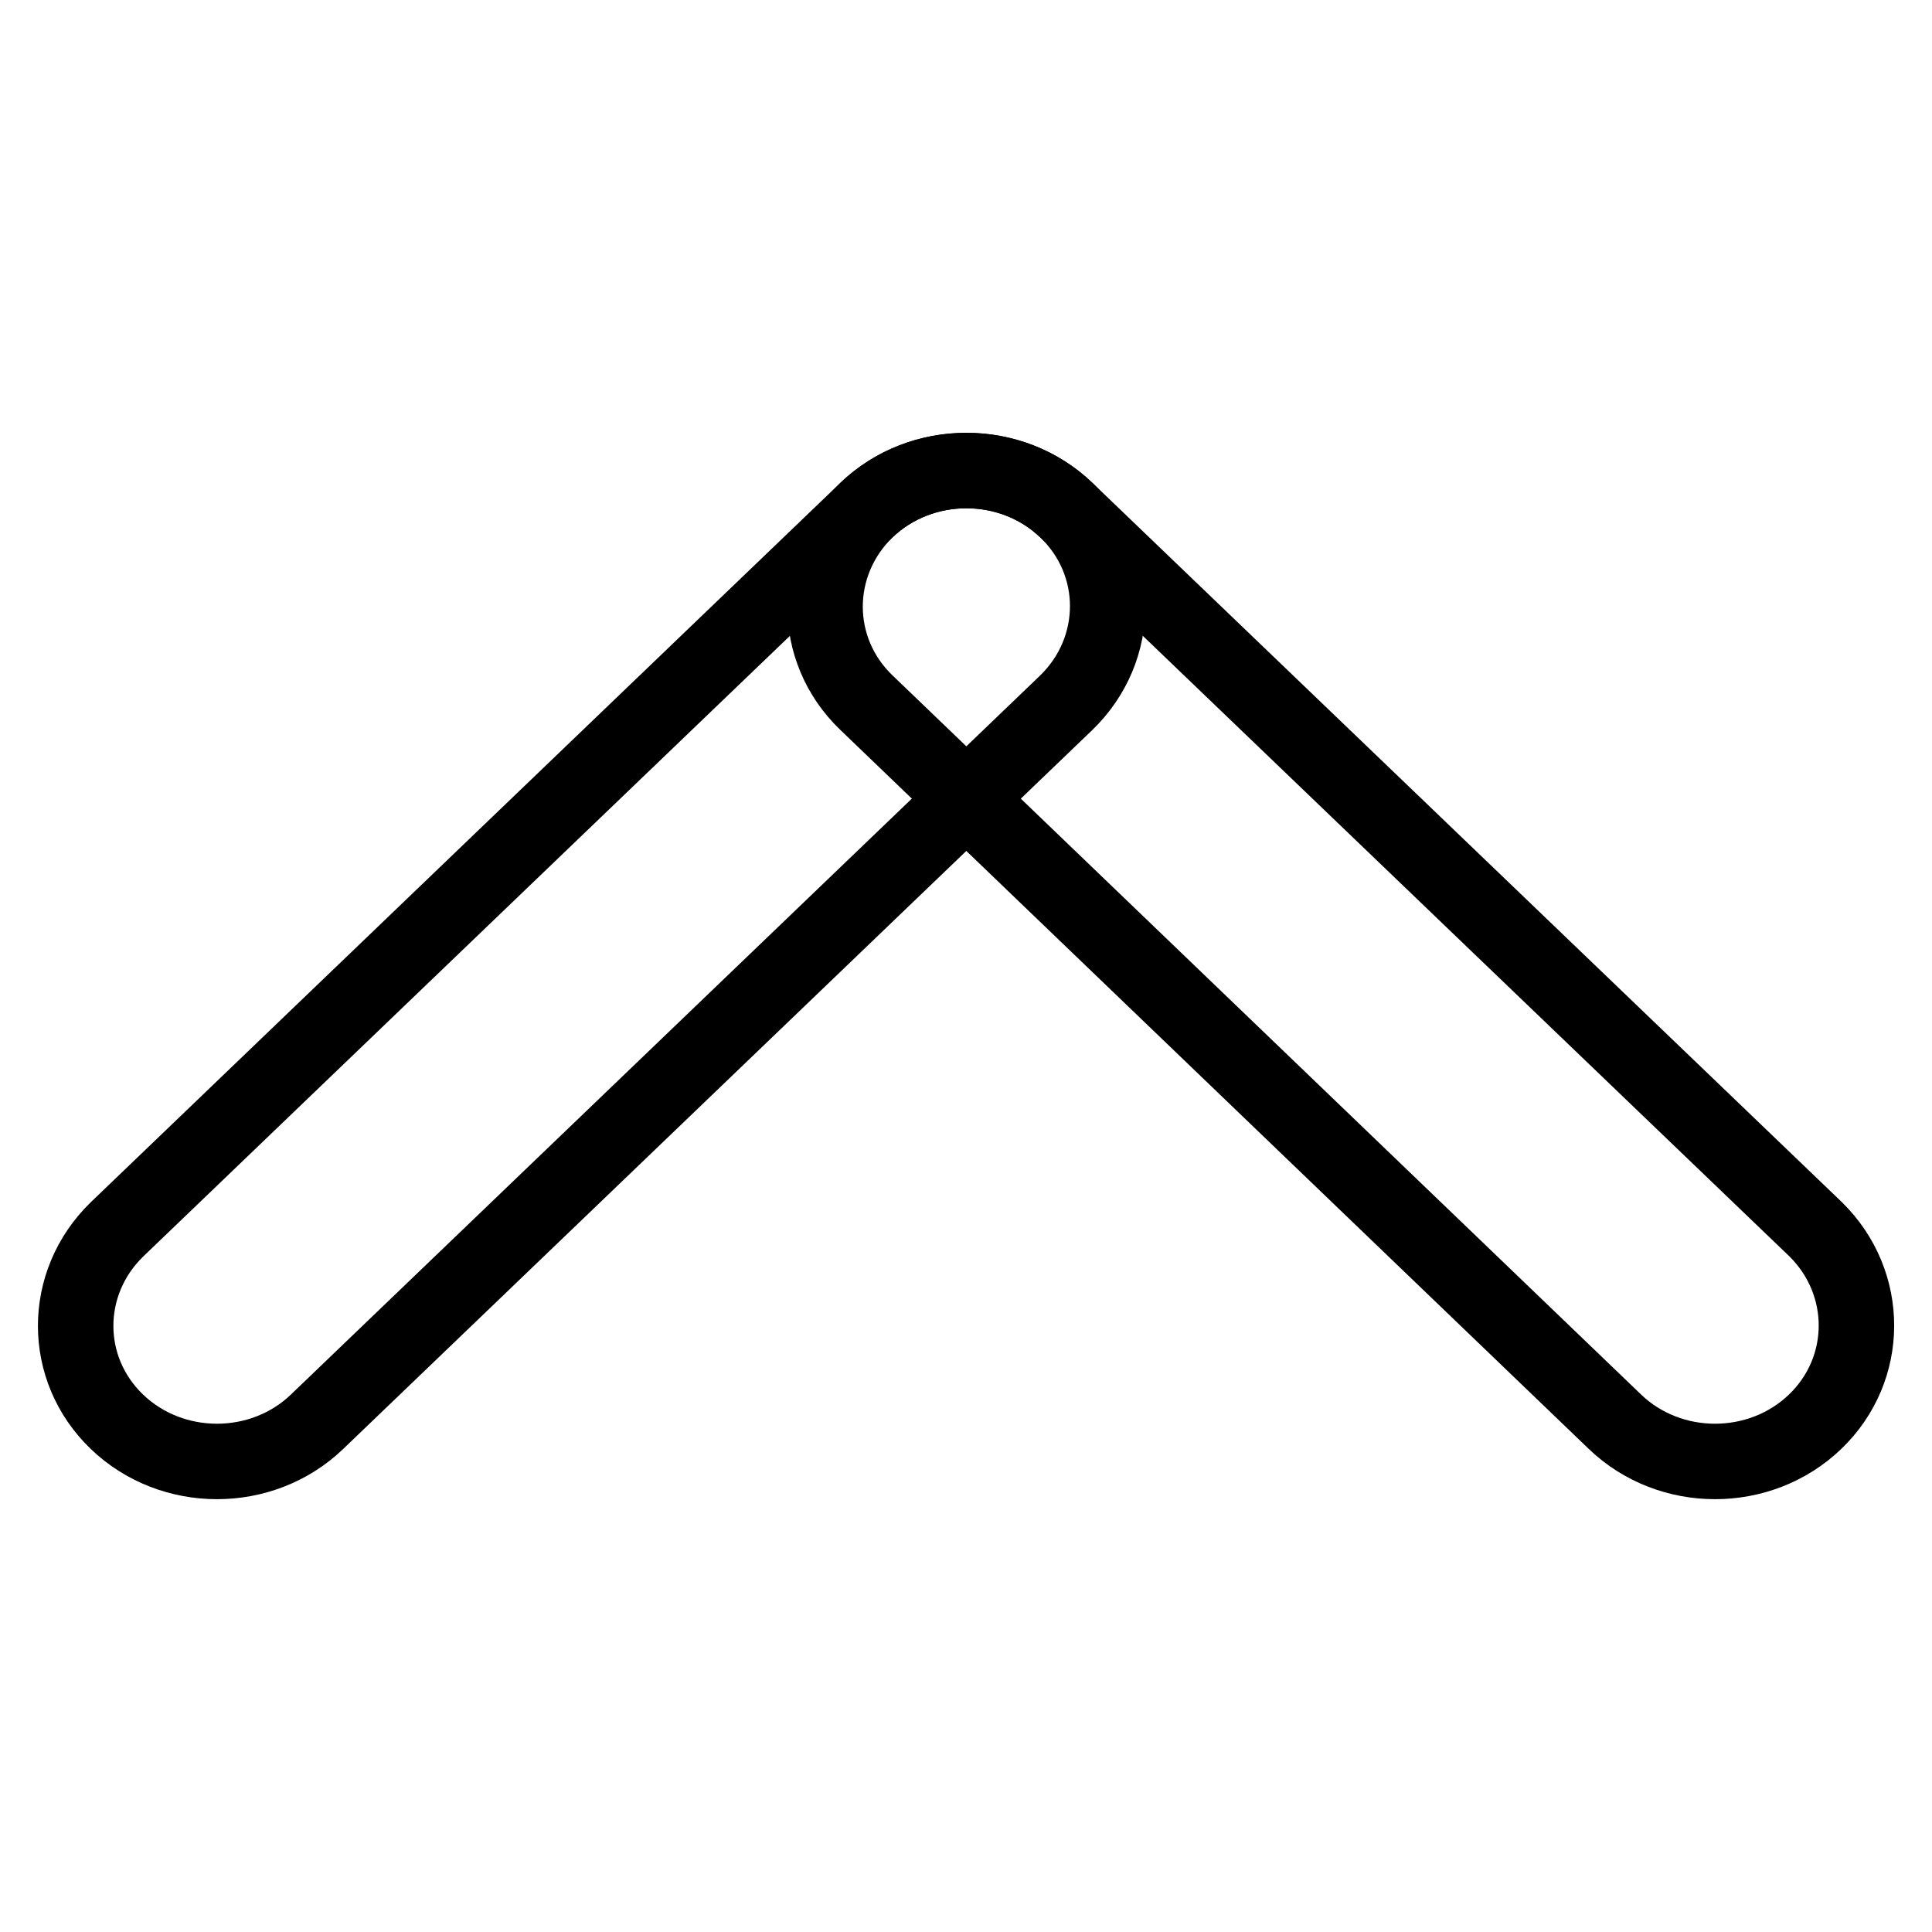
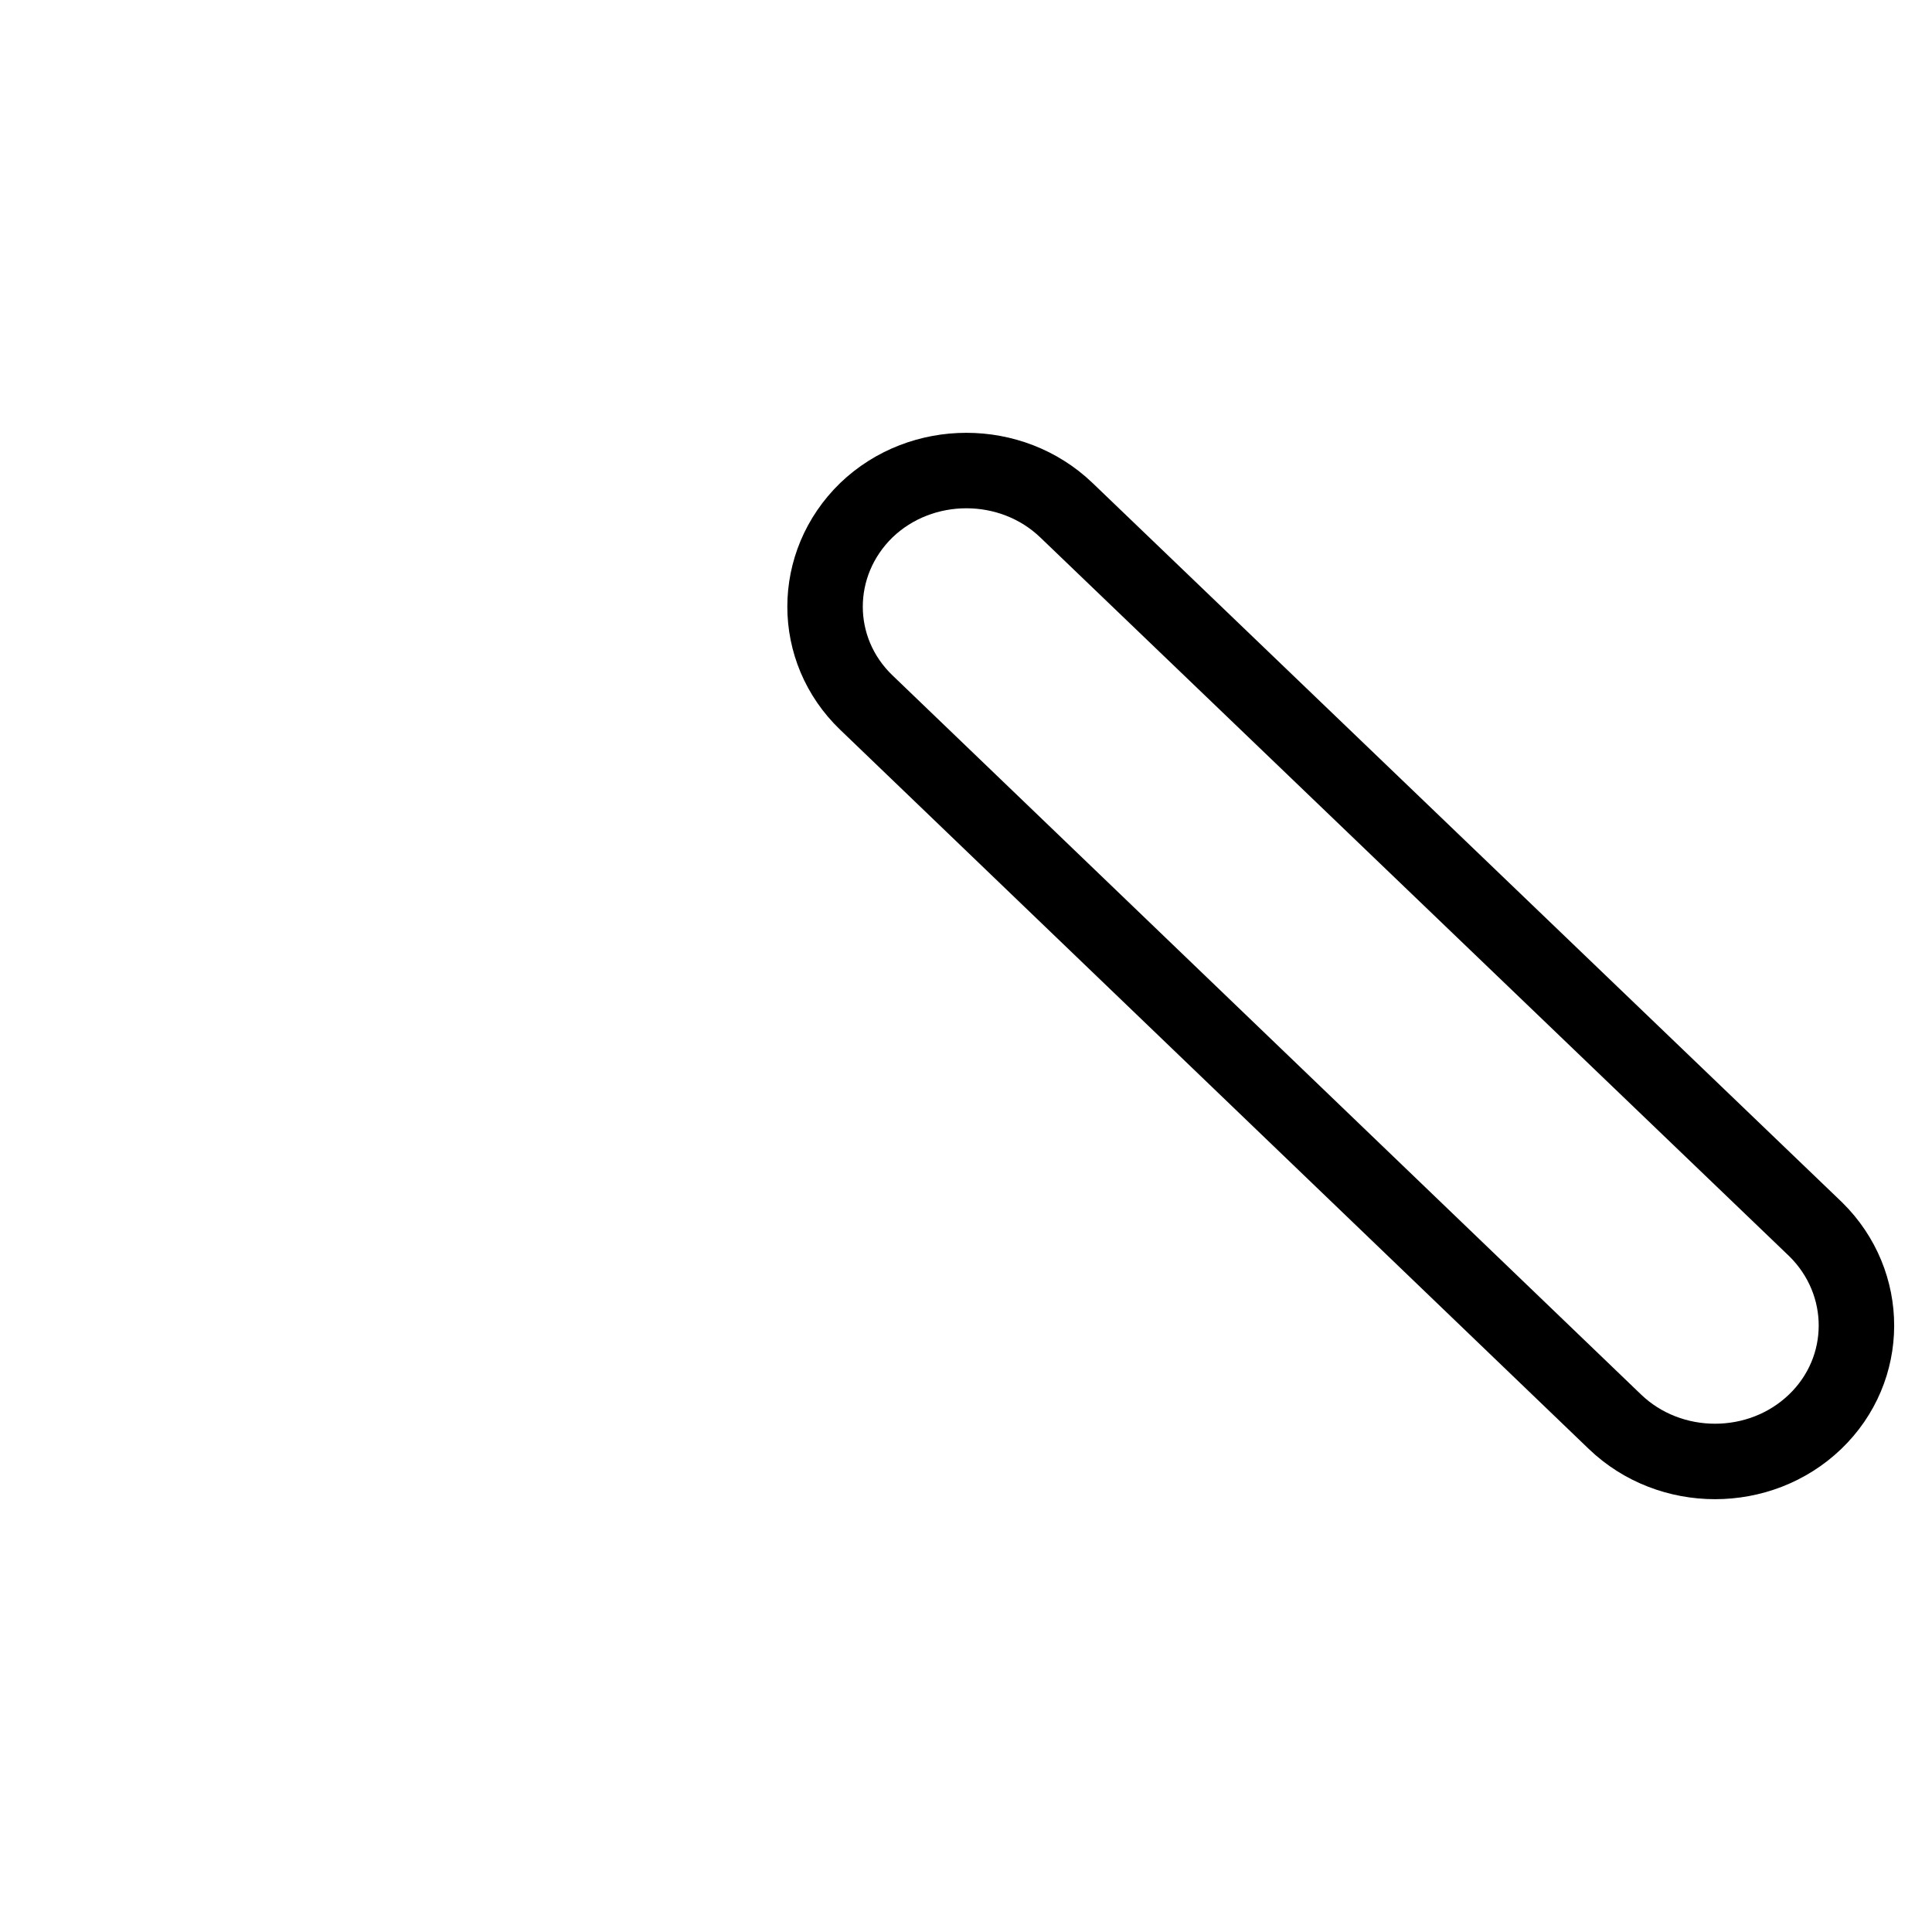
<svg xmlns="http://www.w3.org/2000/svg" version="1.1" x="0px" y="0px" viewBox="0 0 256 256" enable-background="new 0 0 256 256" xml:space="preserve">
  <g>
    <g>
      <path stroke-width="10" fill-opacity="0" stroke="#000000" d="M240.5,188.4L240.5,188.4c-7.3,7-19.2,7-26.5,0l-99.2-95.3c-7.3-7-7.3-18.4,0-25.5c7.3-7,19.2-7,26.5,0l99.3,95.3C247.8,170,247.8,181.4,240.5,188.4" />
-       <path stroke-width="10" fill-opacity="0" stroke="#000000" d="M15.5,188.4L15.5,188.4c-7.3-7-7.3-18.4,0-25.5l99.3-95.3c7.3-7,19.2-7,26.5,0c7.3,7,7.3,18.4,0,25.5L42,188.4C34.7,195.4,22.8,195.4,15.5,188.4" />
    </g>
  </g>
</svg>